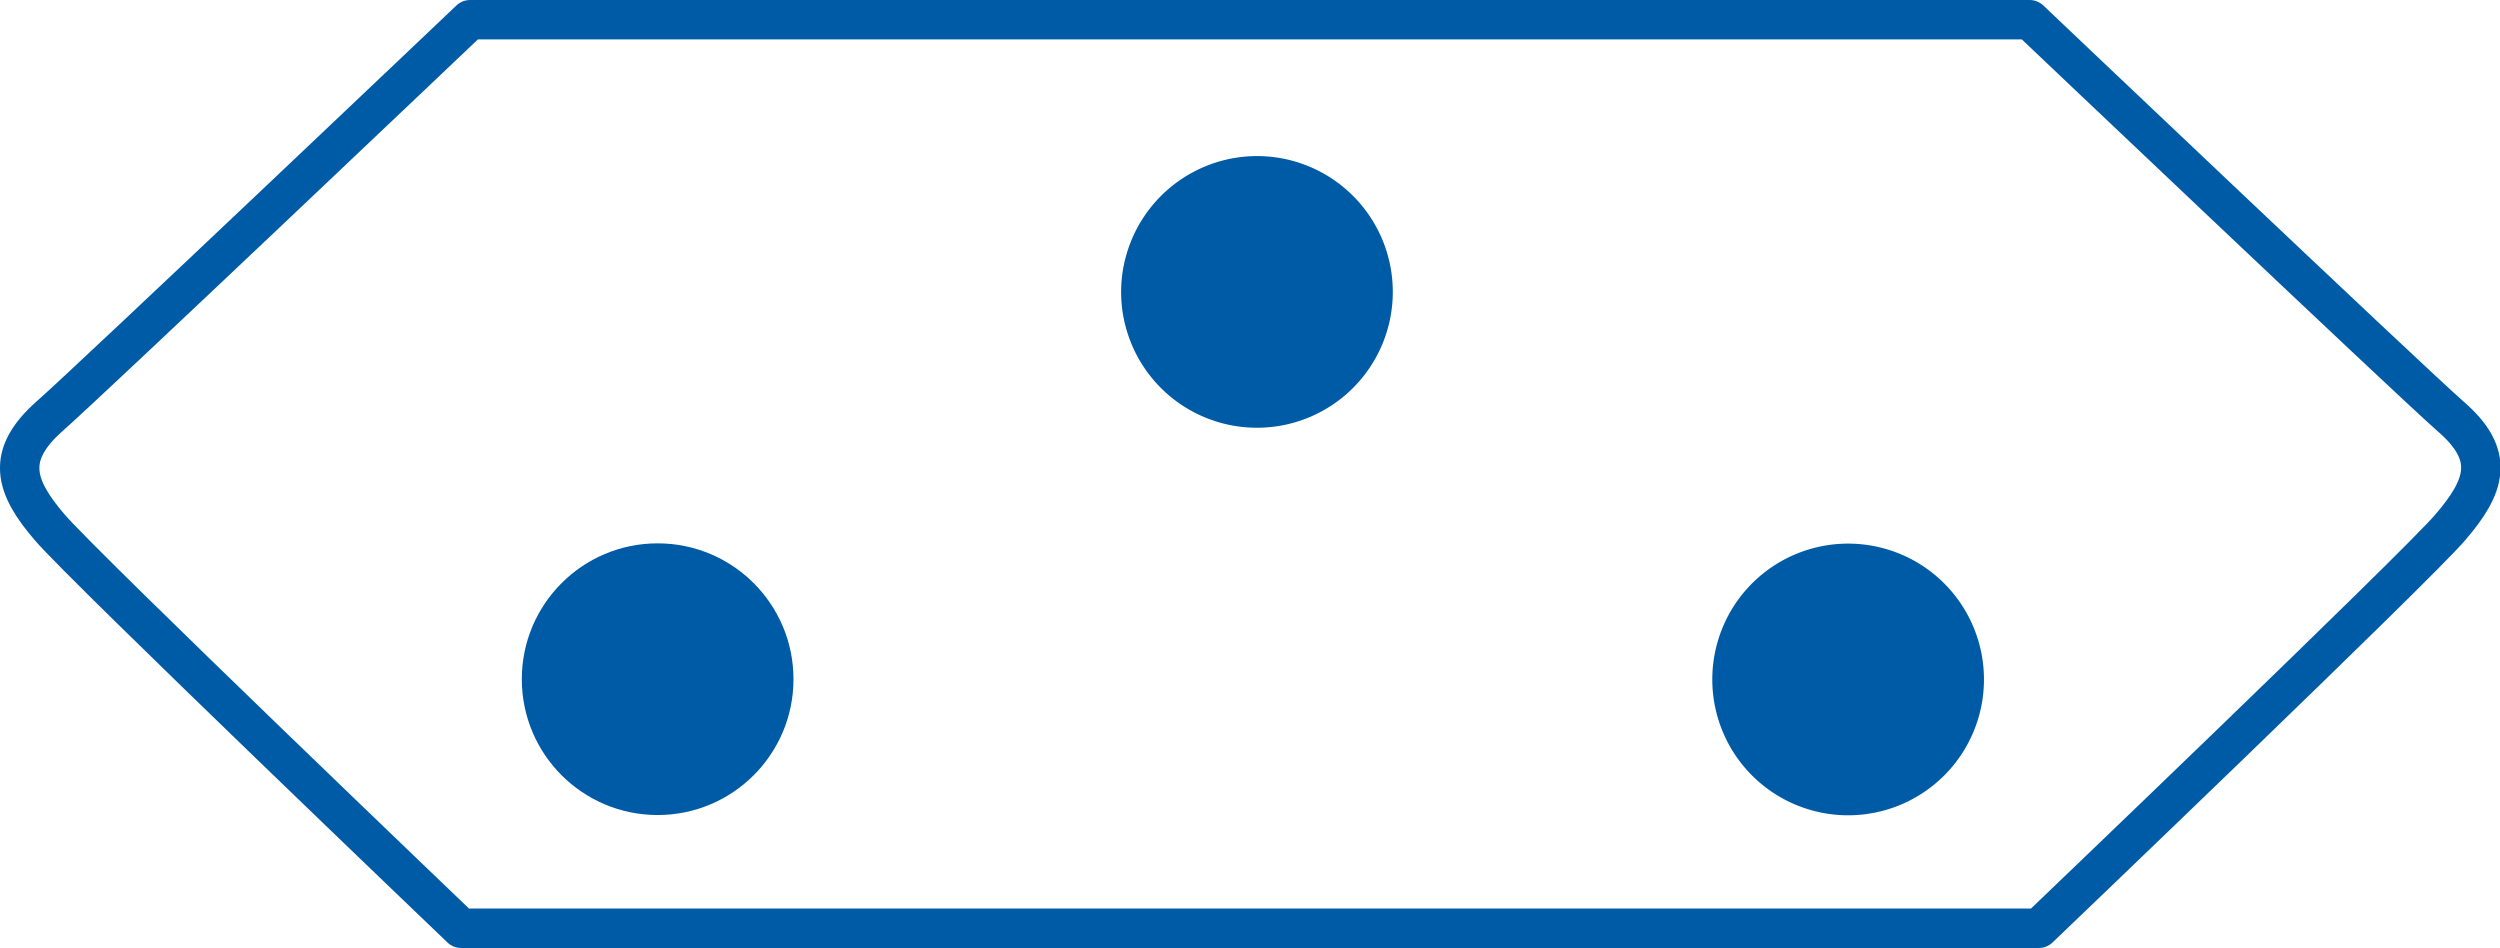
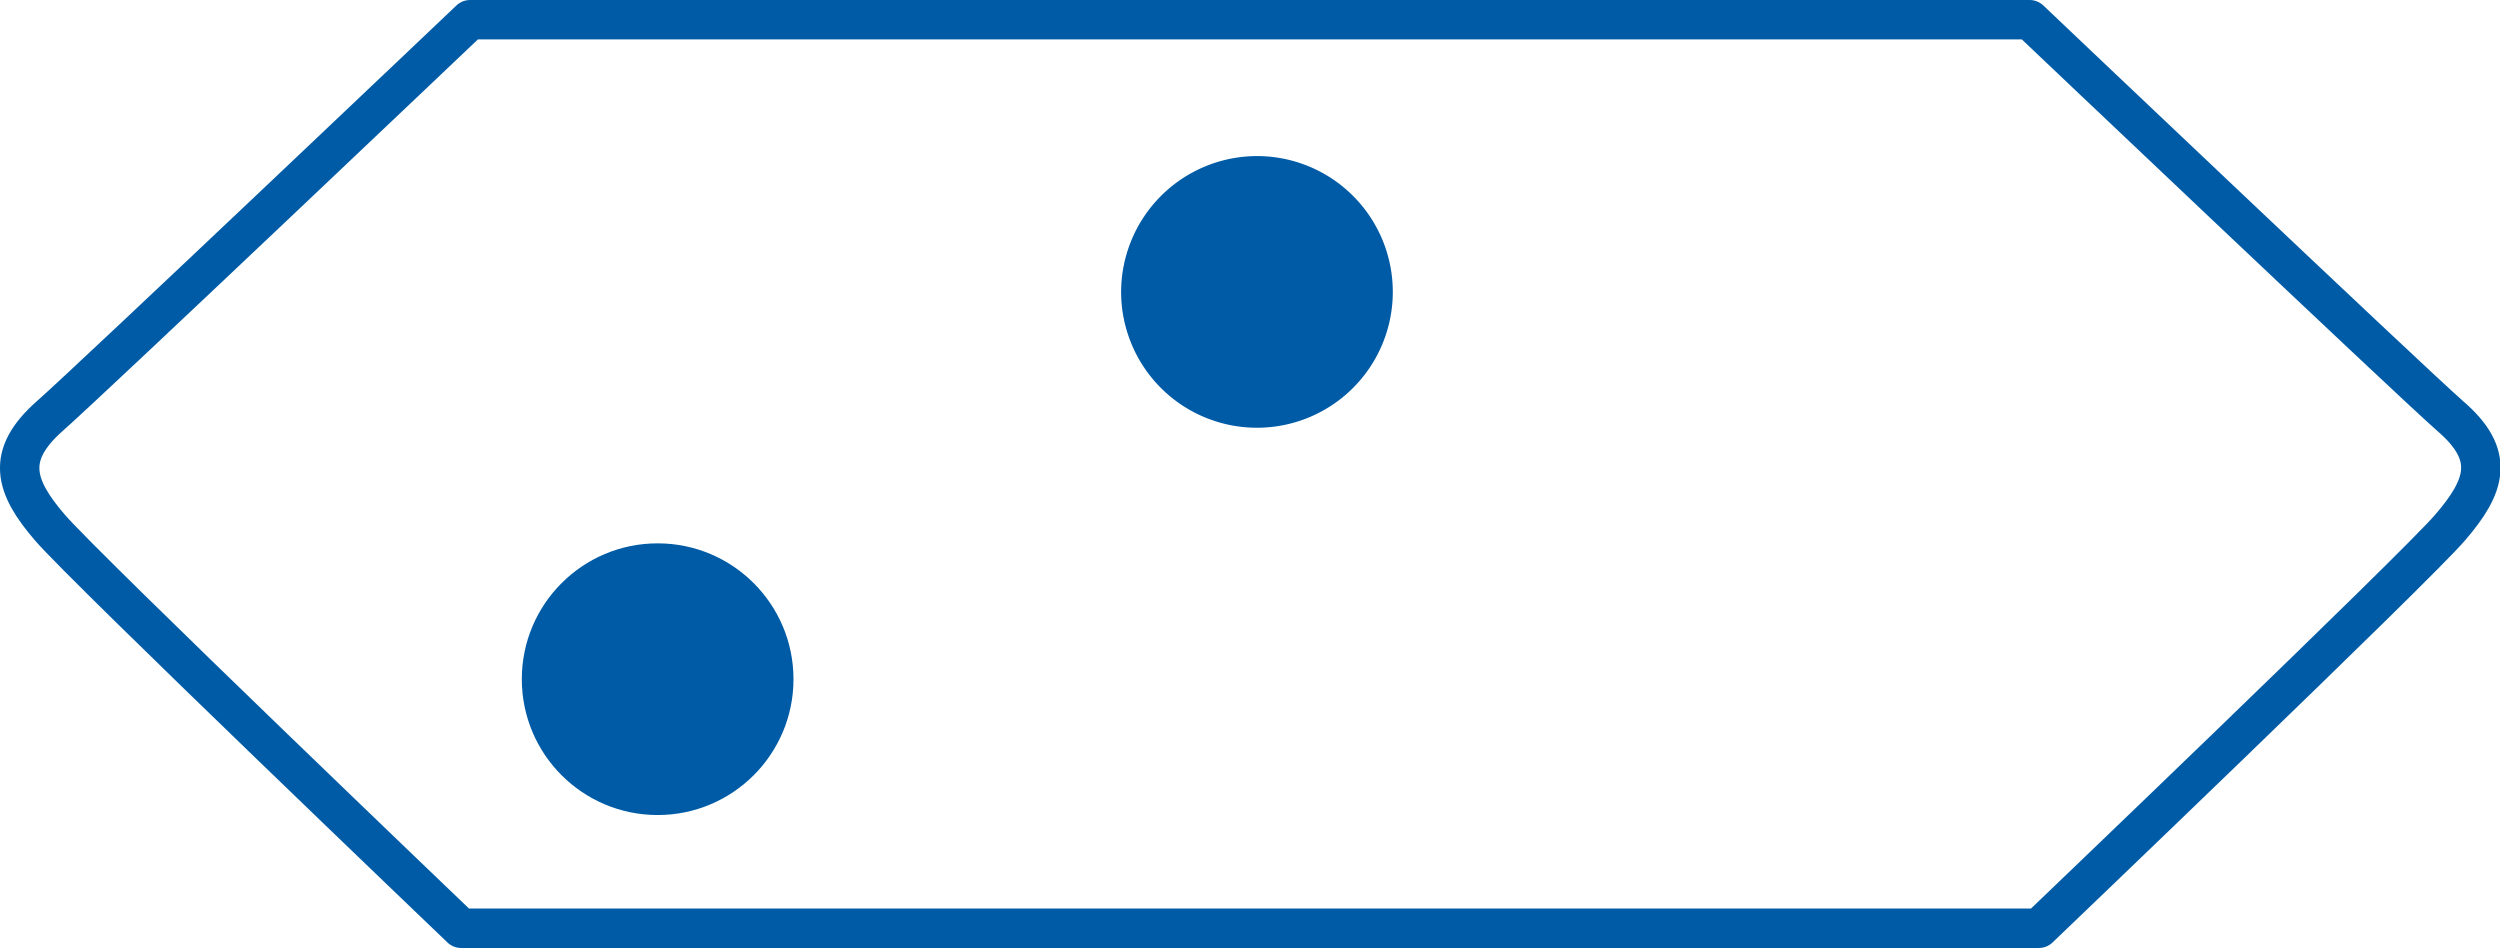
<svg xmlns="http://www.w3.org/2000/svg" viewBox="0 0 95.15 36.08">
  <defs>
    <style>.cls-1{fill:none;stroke:#005ba6;stroke-linecap:round;stroke-linejoin:round;stroke-width:1.5px;}.cls-2{fill:#005ba6;}</style>
  </defs>
  <title>G</title>
  <g id="图层_2" data-name="图层 2">
    <g id="G">
      <path class="cls-1" d="M93.25,15.83c-1.7-1.5-16-15.08-16-15.08H17.89S3.6,14.33,1.9,15.83s-1.36,2.67,0,4.25S17.55,35.33,17.55,35.33H77.6S91.89,21.66,93.25,20.08,95,17.33,93.25,15.83Z" />
      <circle class="cls-2" cx="25.03" cy="25.85" r="5.17" />
-       <path class="cls-2" d="M65.17,25.85a5.17,5.17,0,1,0,5.17-5.16A5.17,5.17,0,0,0,65.17,25.85Z" />
      <path class="cls-2" d="M42.67,11.1a5.17,5.17,0,1,0,5.17-5.16A5.18,5.18,0,0,0,42.67,11.1Z" />
    </g>
  </g>
</svg>